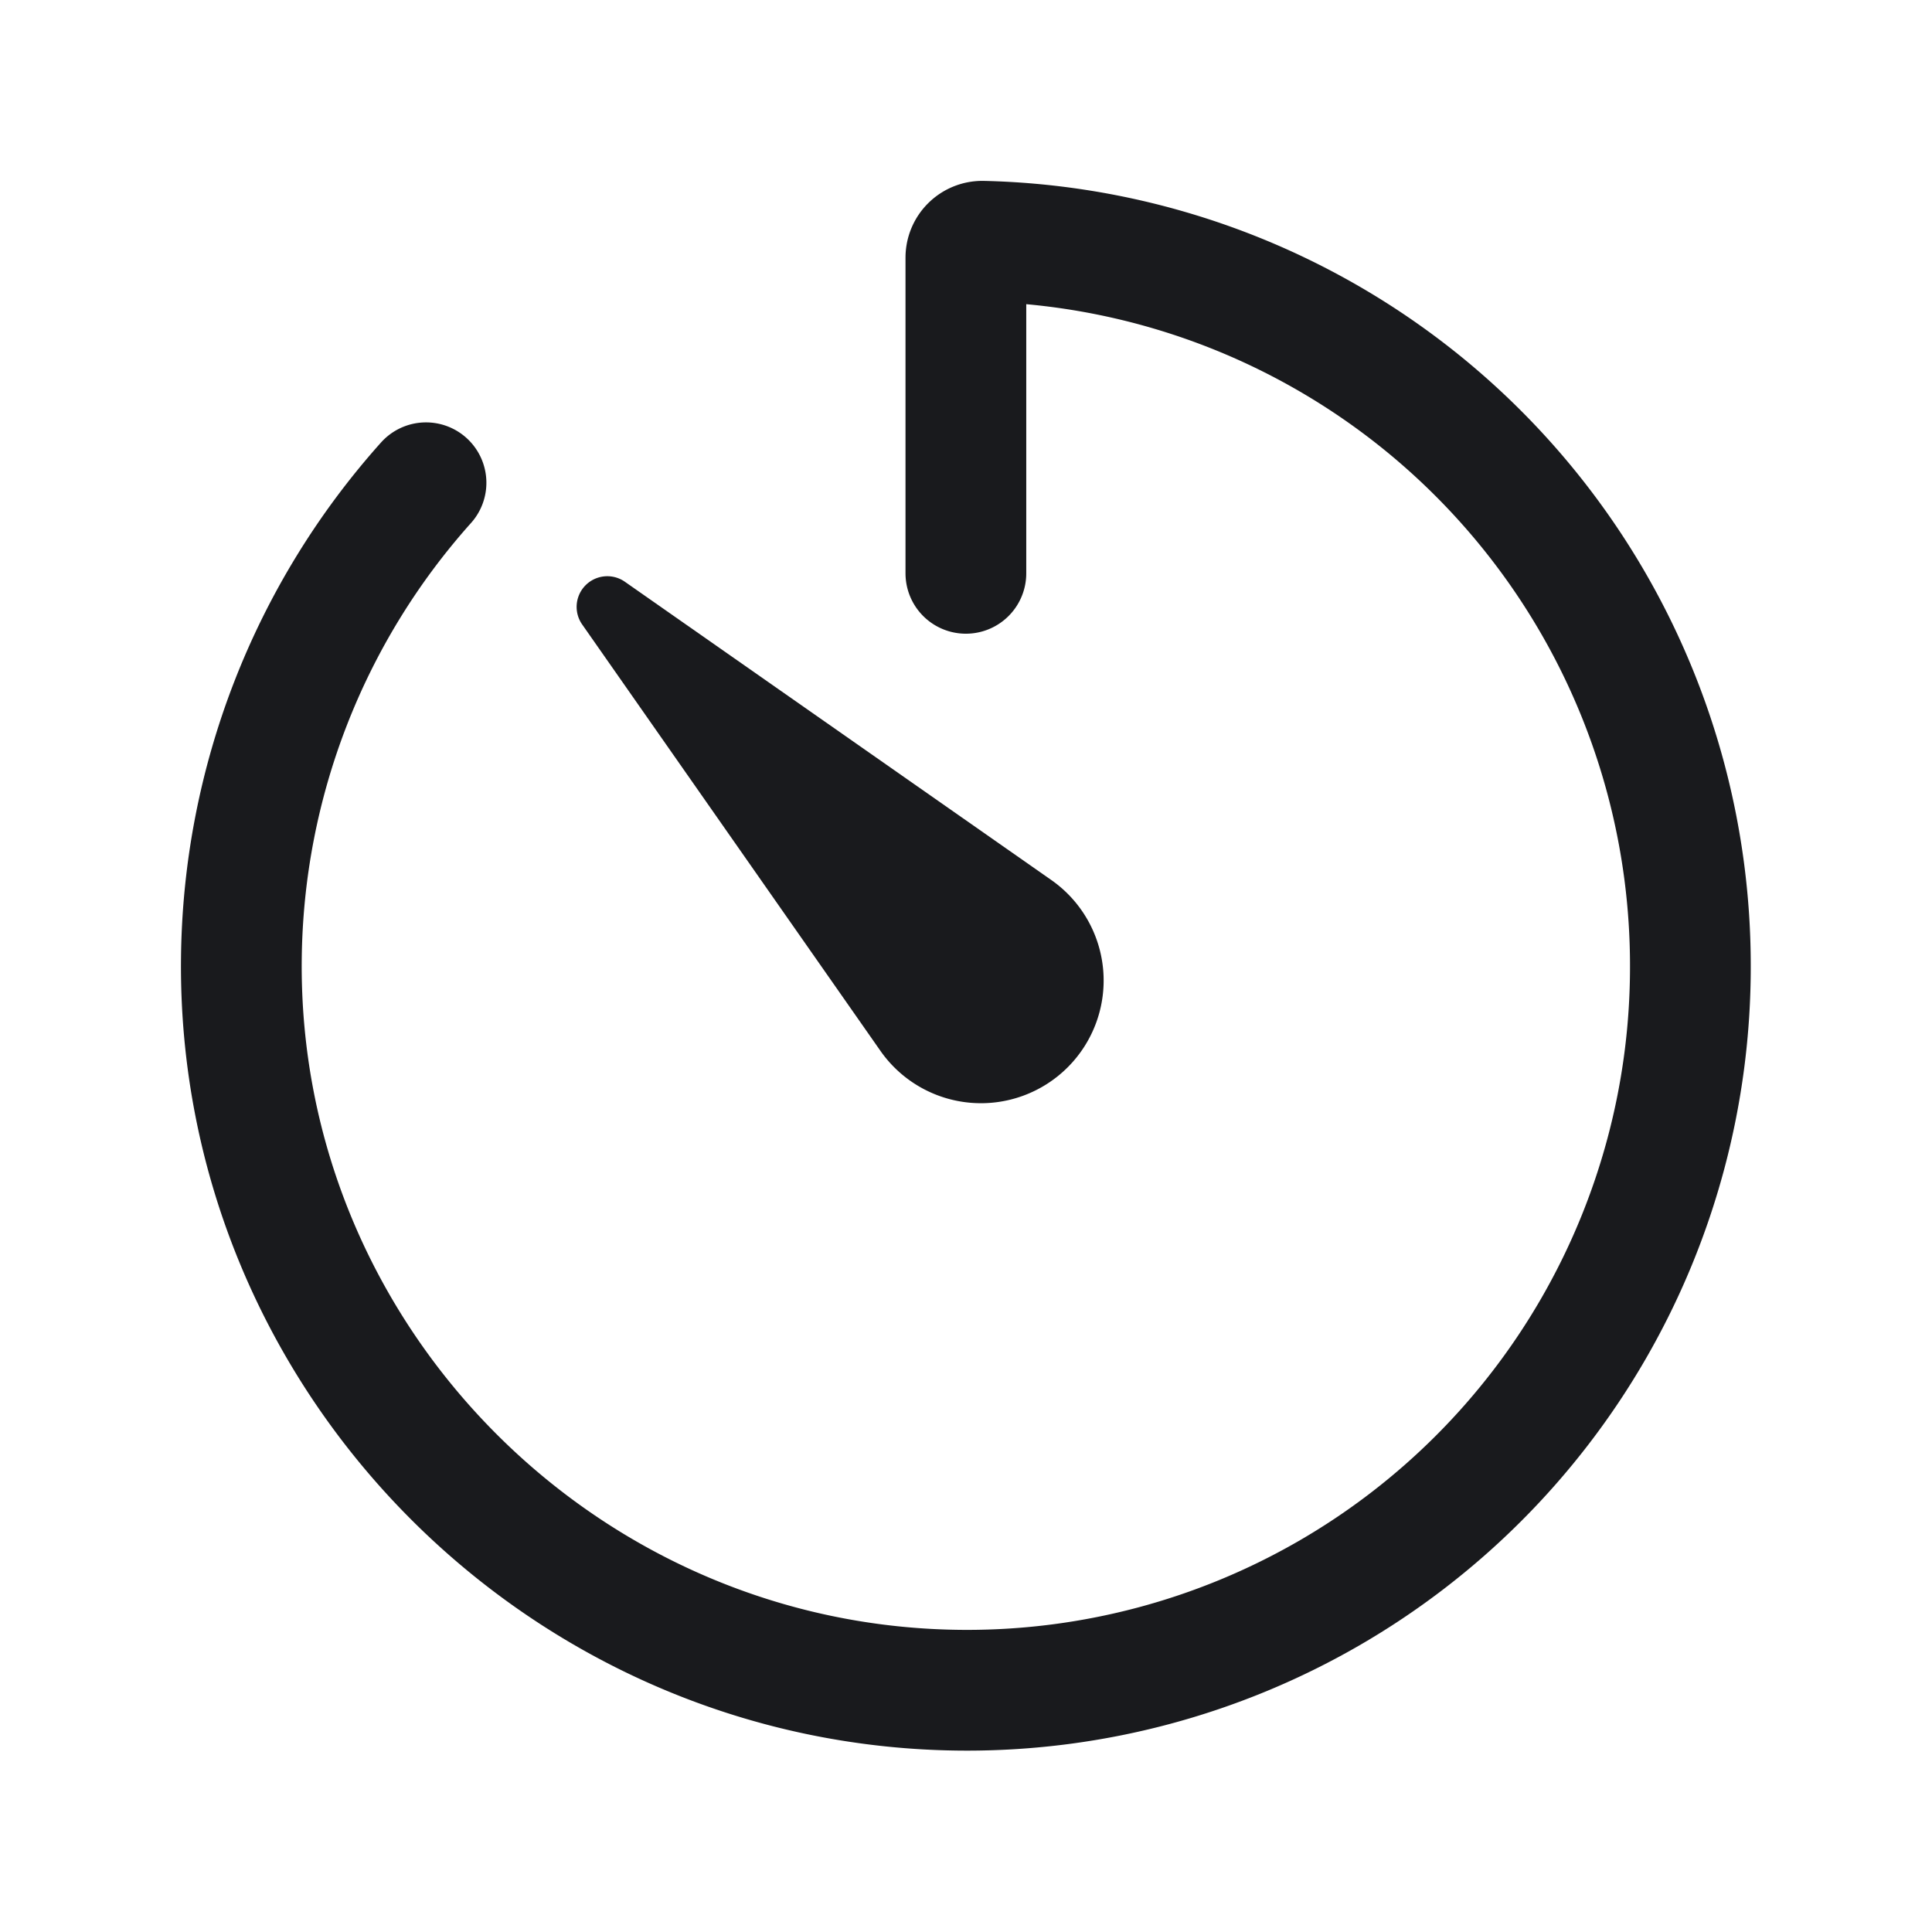
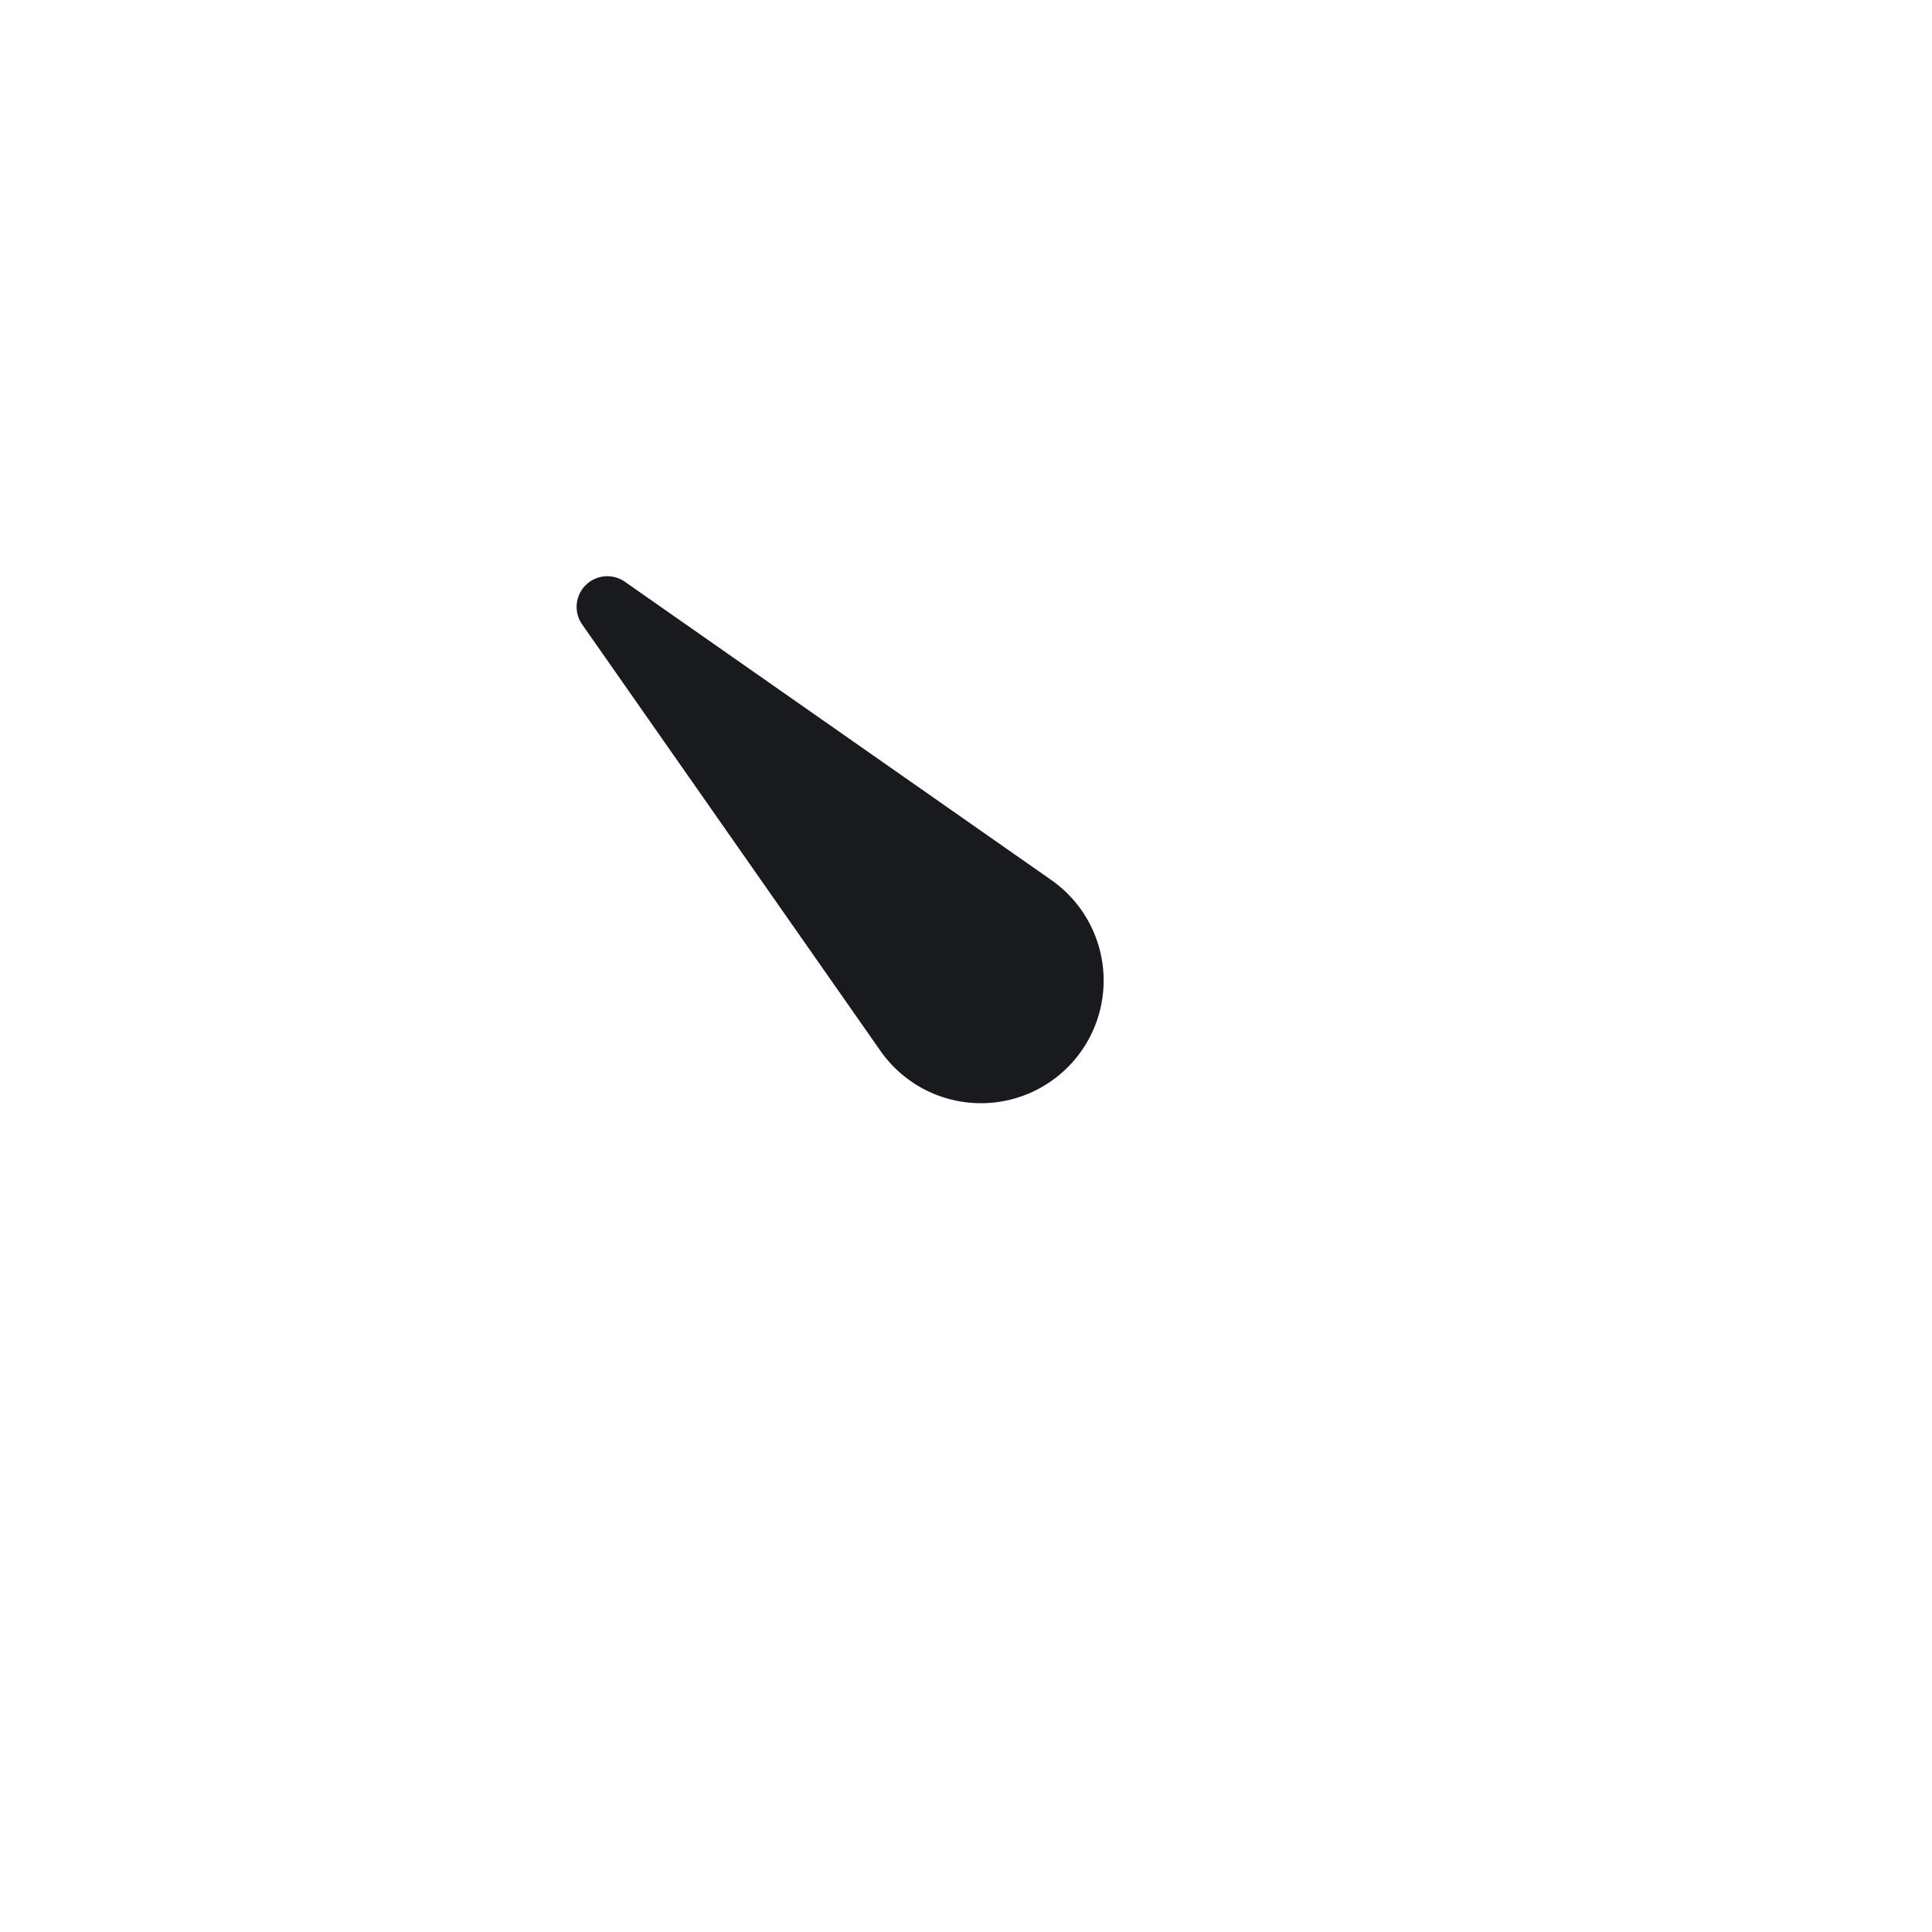
<svg xmlns="http://www.w3.org/2000/svg" fill="none" viewBox="0 0 16 16">
-   <path stroke="#191A1D" stroke-linecap="round" stroke-linejoin="round" d="M3.528 3.998a6 6 0 0 0-1.529 3.938c-.037 3.323 2.677 6.056 6 6.062a5.99 5.99 0 0 0 6-6 6 6 0 0 0-5.86-6 .136.136 0 0 0-.14.137v2.613" />
  <path fill="#191A1D" d="m7.293 8.705-2.47-3.531a.254.254 0 0 1 .355-.354l3.53 2.469a1.016 1.016 0 1 1-1.415 1.416" />
</svg>